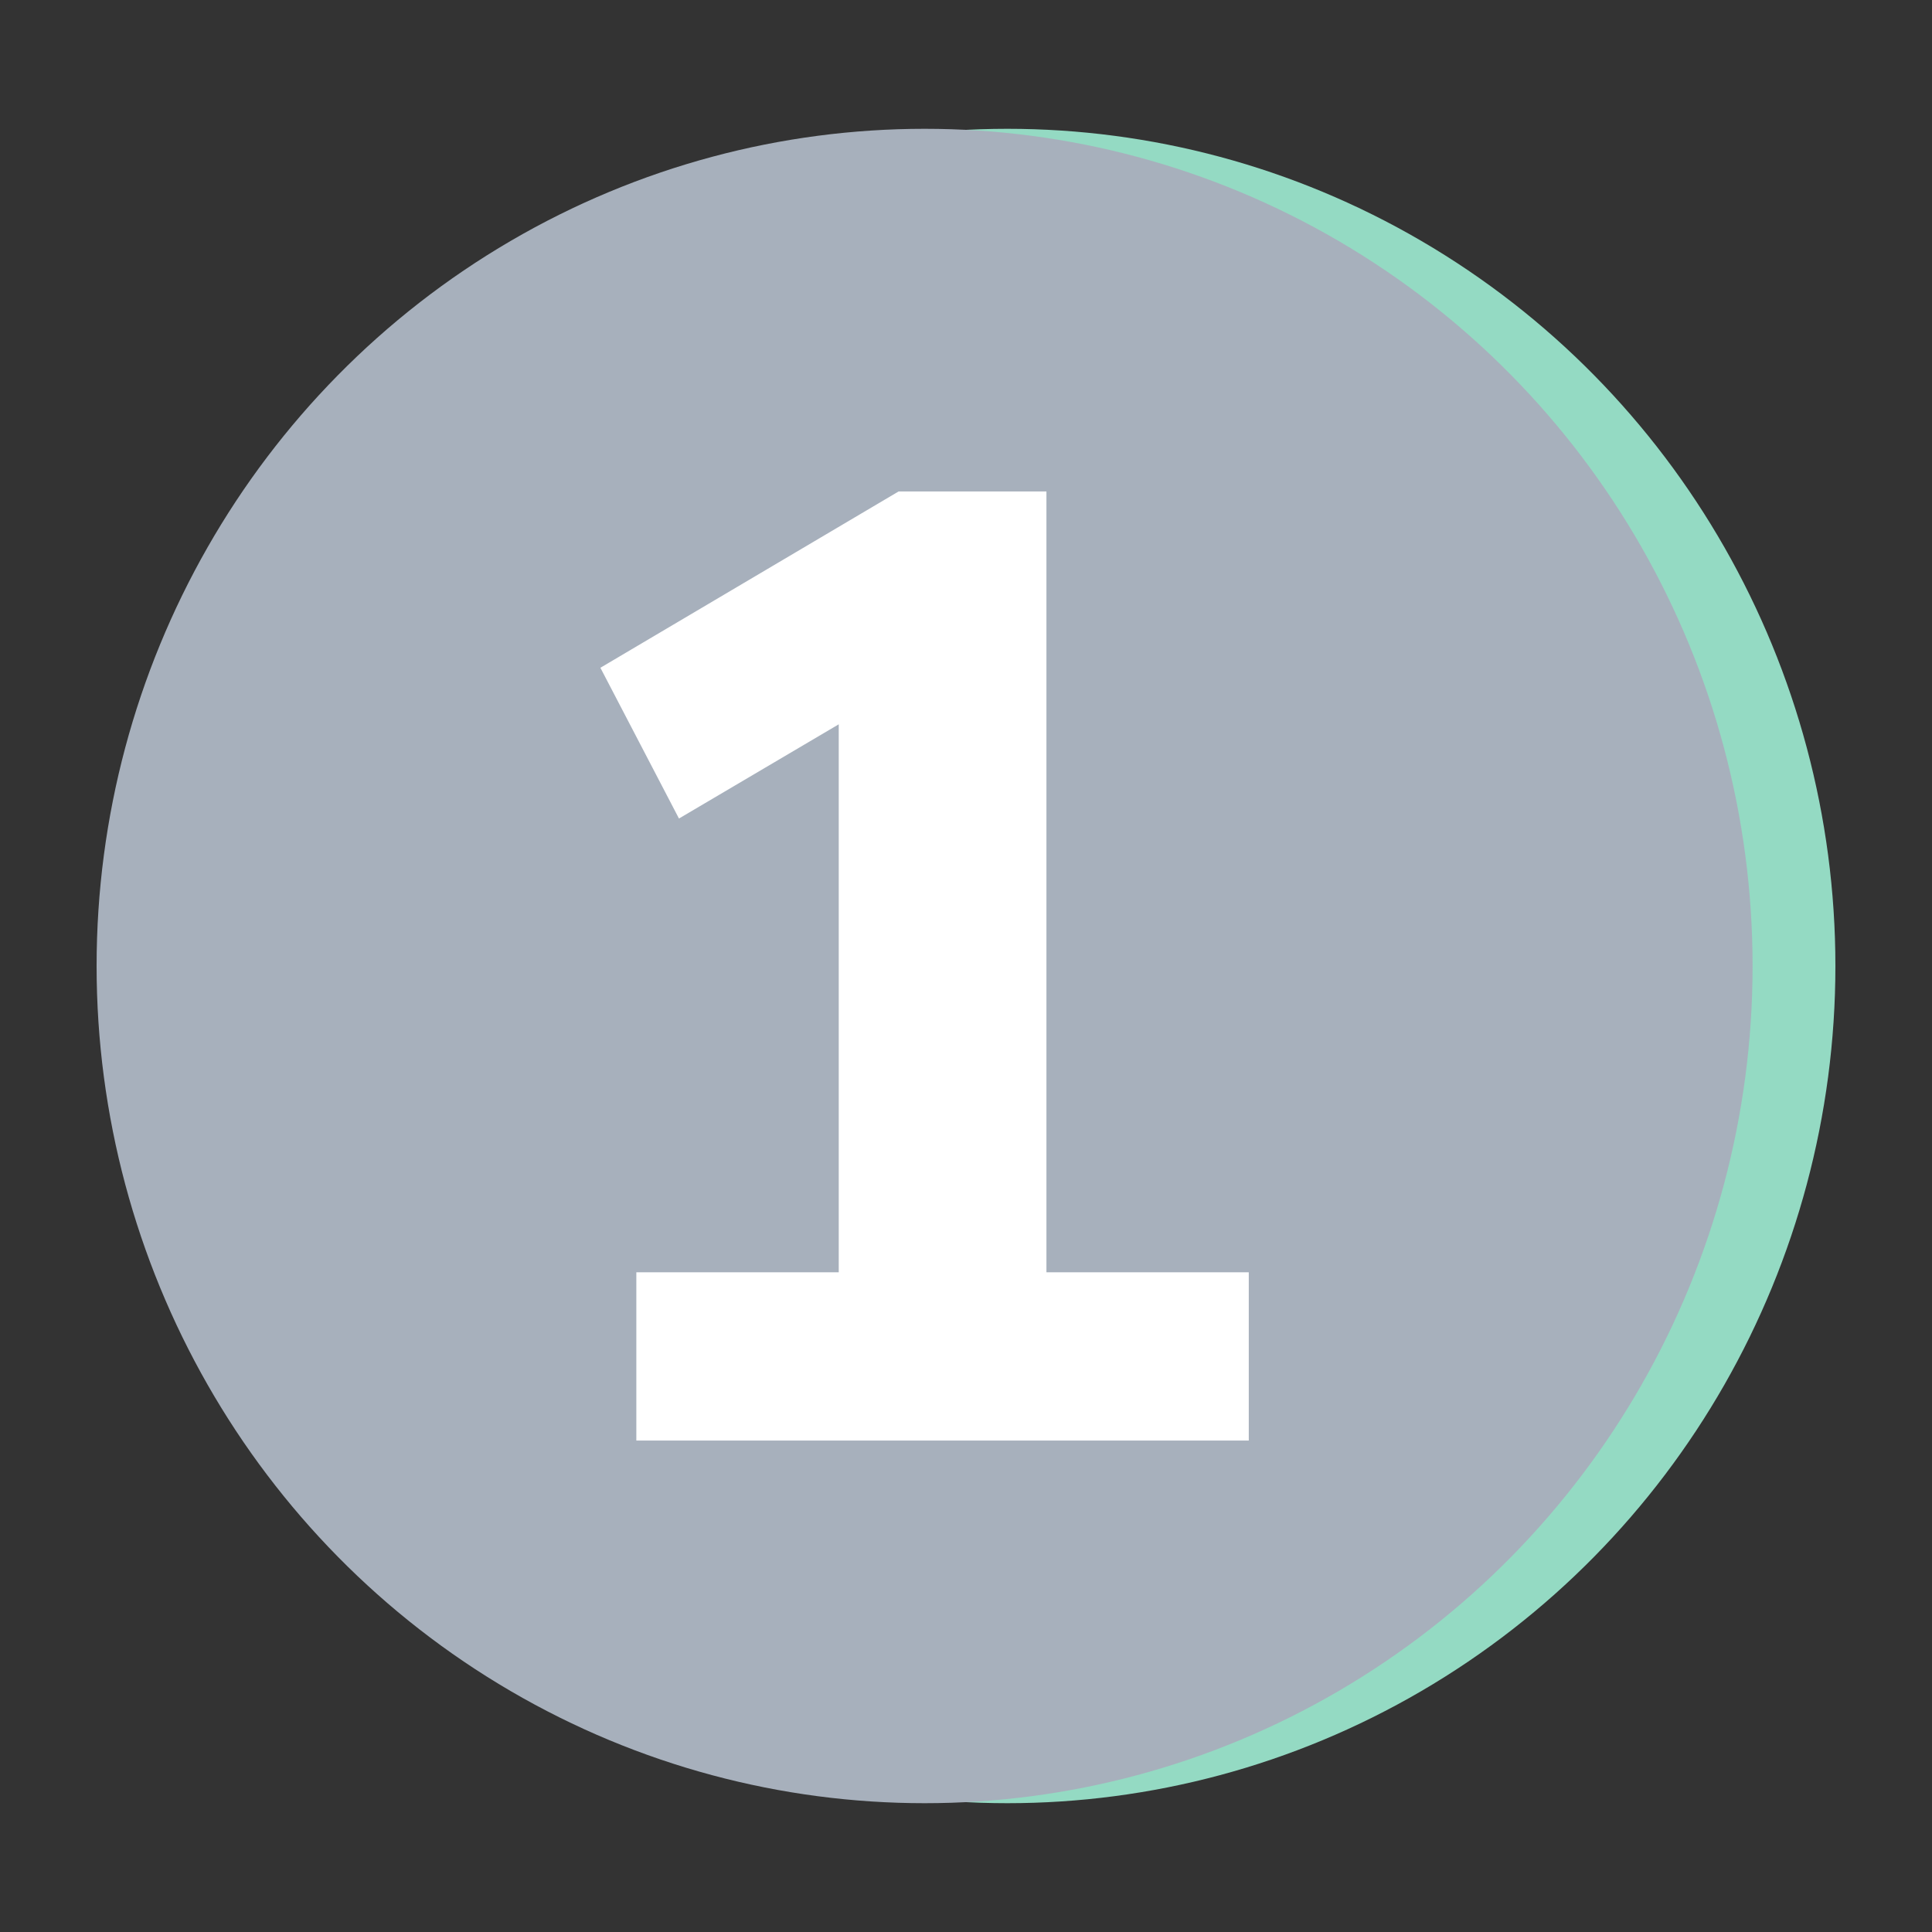
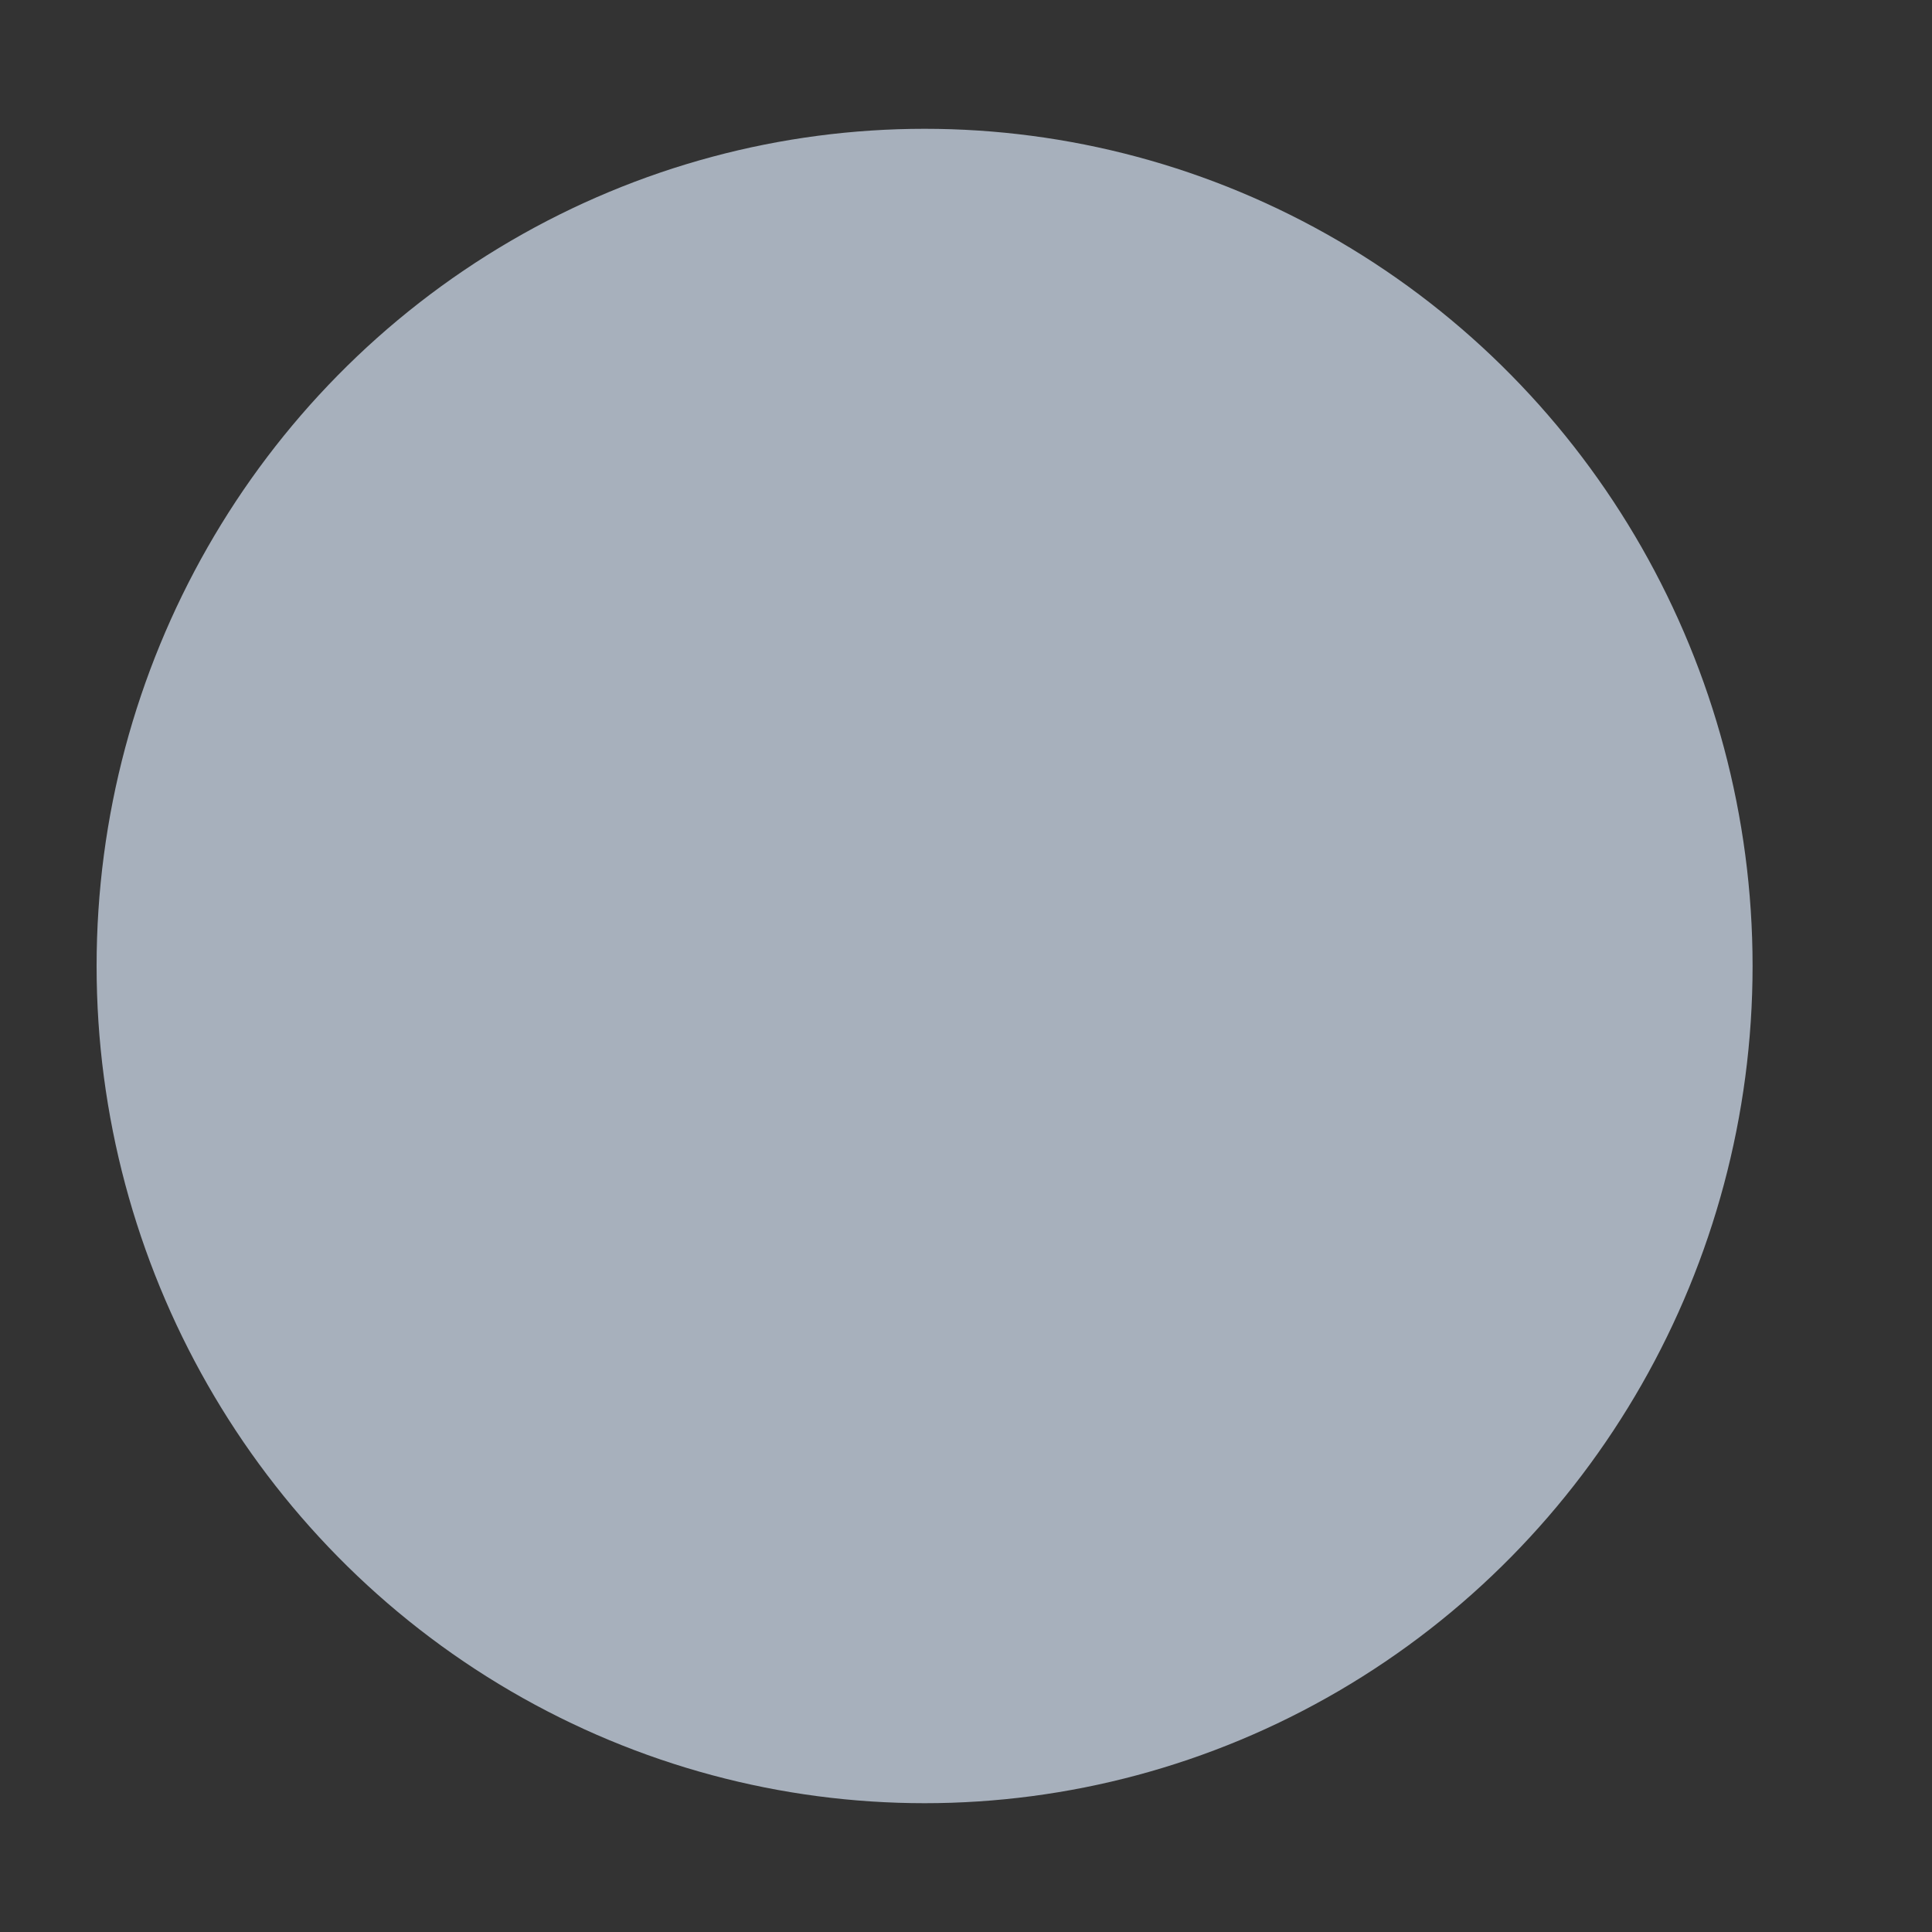
<svg xmlns="http://www.w3.org/2000/svg" width="30" height="30" viewBox="0 0 30 30">
  <rect x="0" y="0" width="30" height="30" fill="#333333" stroke="none" />
  <title>icon-</title>
  <g>
-     <ellipse cx="15.643" cy="15" rx="12.857" ry="13" fill="#94dac3" />
    <ellipse cx="14.357" cy="15" rx="12.857" ry="13" fill="#a7b0bc" />
-     <path d="M16.249,19.756h3.142v2.613H9.881V19.756h3.143V11.247L10.543,12.71l-1.22-2.341,4.631-2.738h2.295Z" fill="#fff" />
  </g>
</svg>